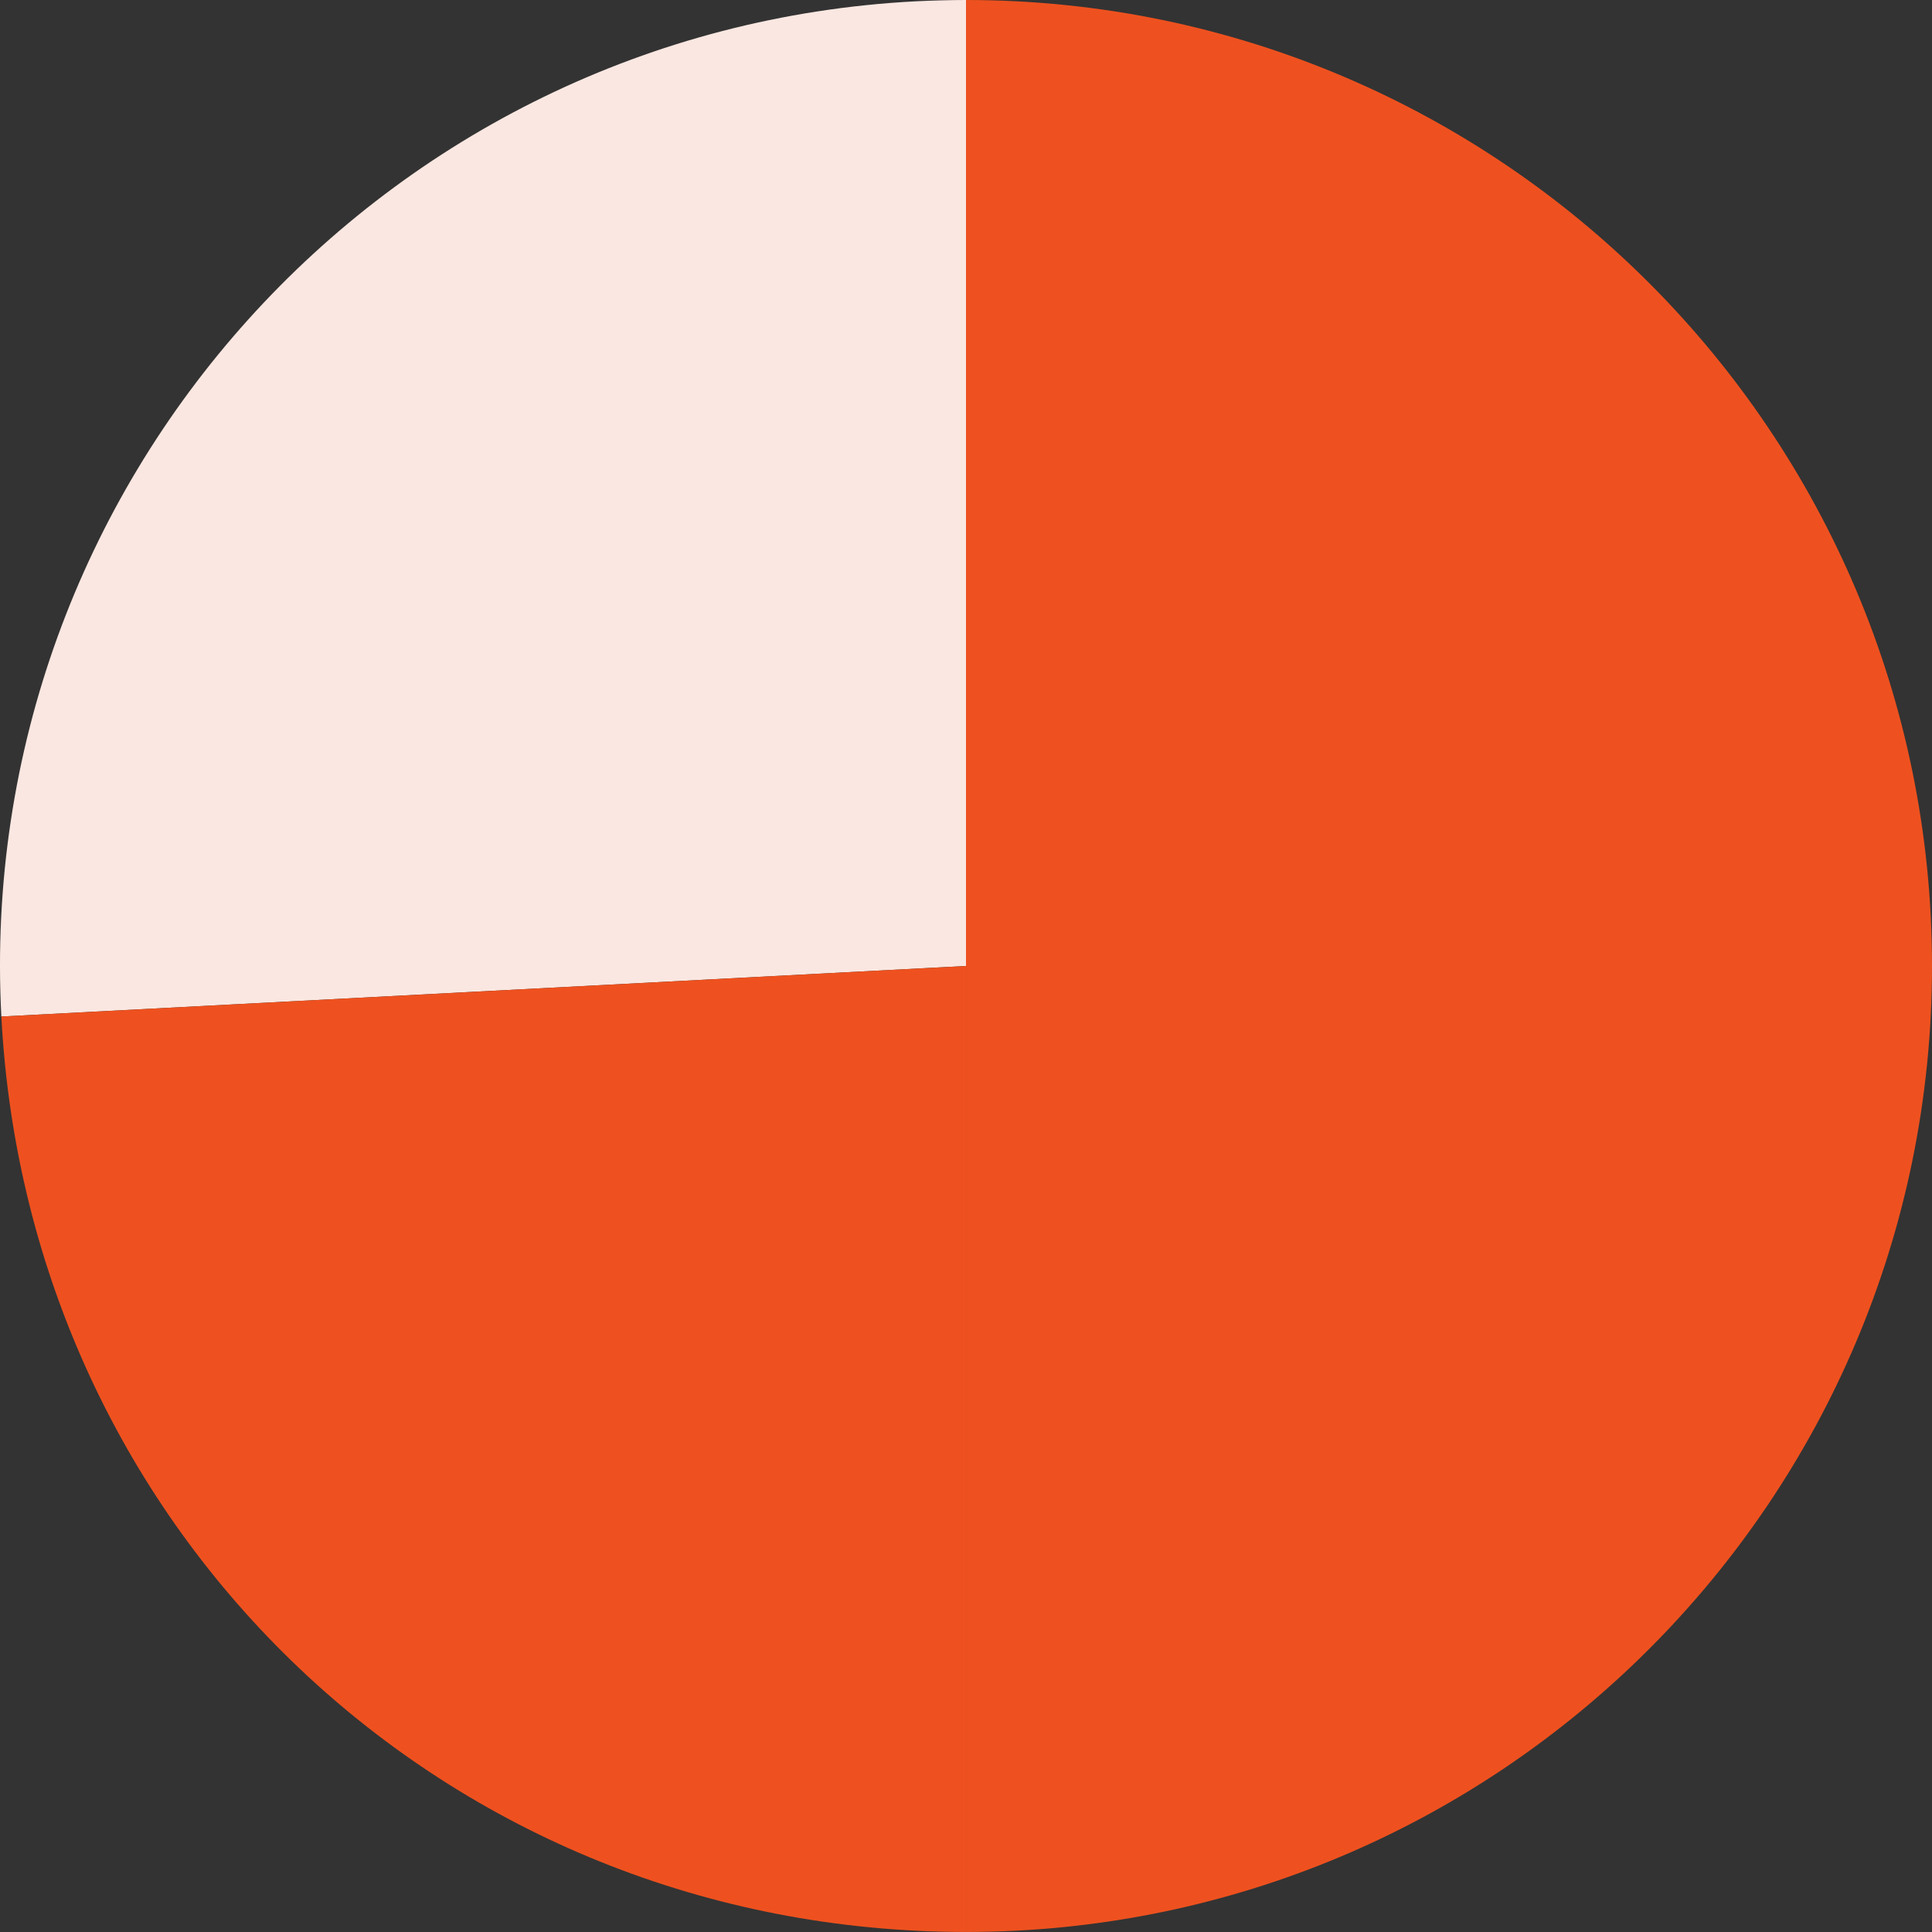
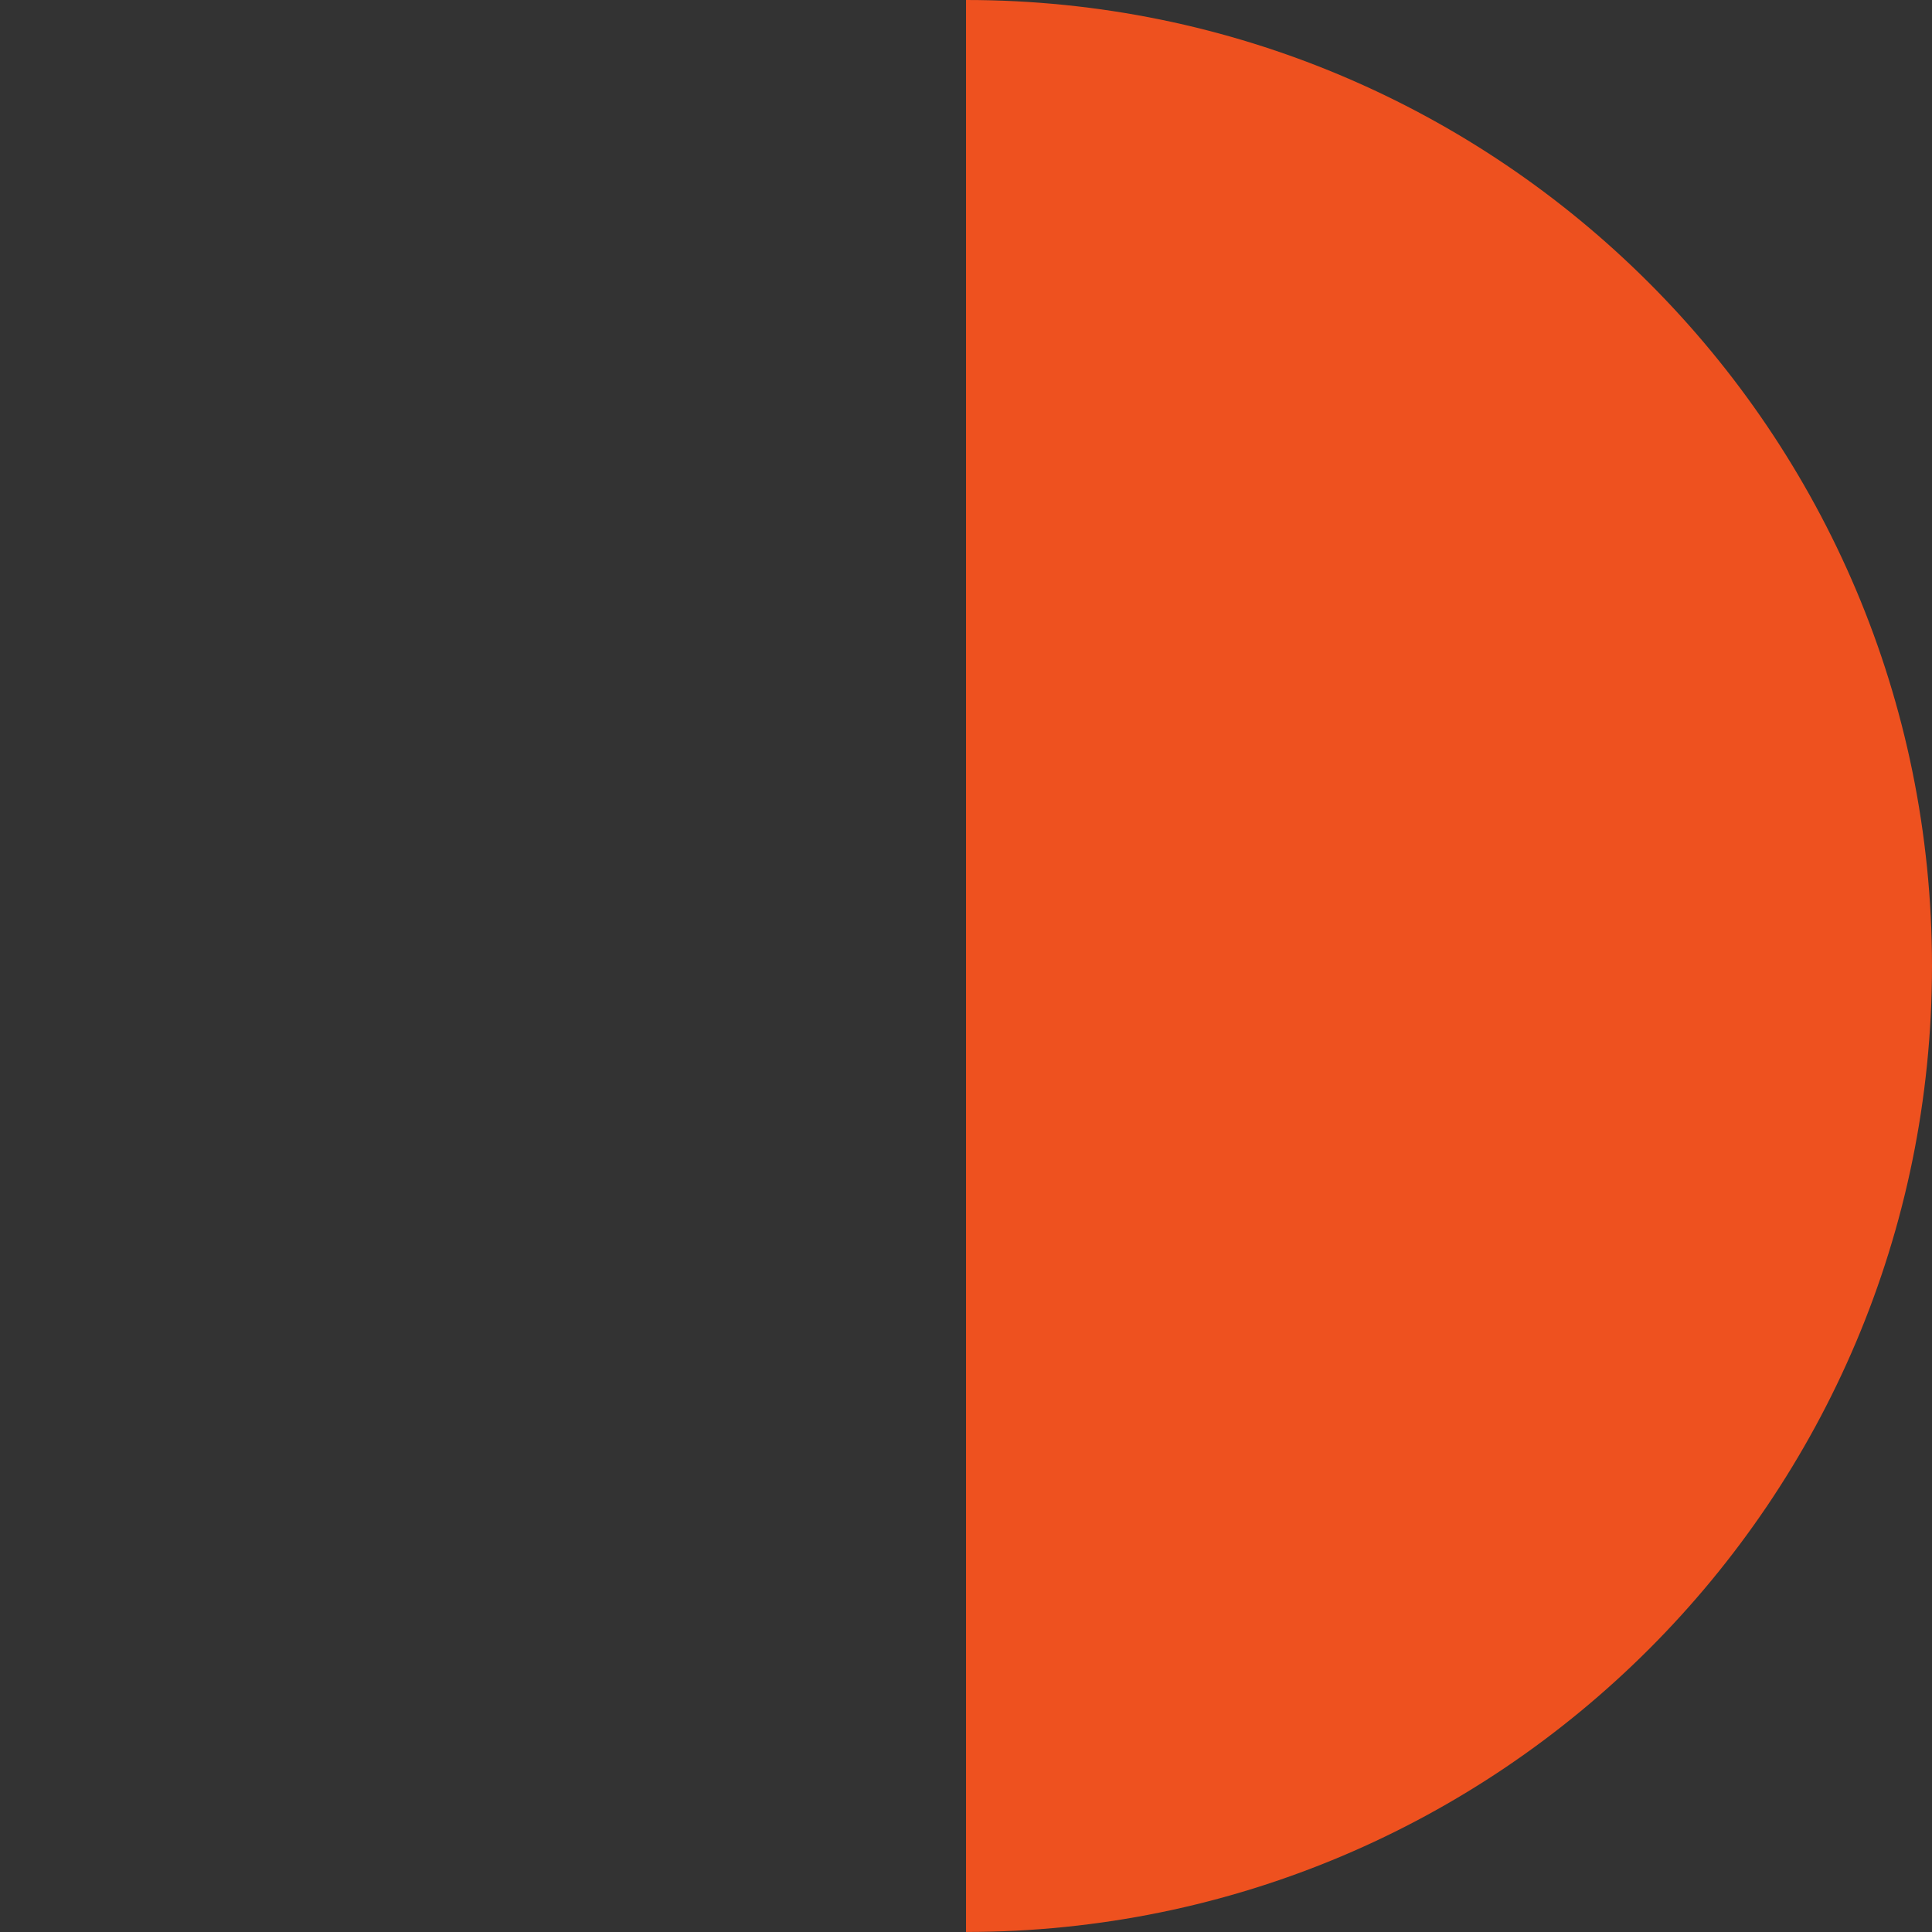
<svg xmlns="http://www.w3.org/2000/svg" width="220" height="220" viewBox="0 0 220 220" fill="none">
  <rect x="0" y="0" width="220" height="220" fill="#333333" stroke="none" />
-   <path d="M110.002 109.998L0.153 115.753C-3.024 55.087 43.581 3.326 104.247 0.15C105.945 0.062 108.303 0 110.002 0V109.998Z" fill="#FAE7E1" />
-   <path d="M110.003 109.998V219.996C50.956 219.996 3.252 174.721 0.154 115.753L110.003 109.998Z" fill="#EE511F" />
  <path d="M110.002 109.998V0C170.747 0 220 49.244 220 109.998C220 170.752 170.756 219.996 110.002 219.996V109.998Z" fill="#EE511F" />
</svg>